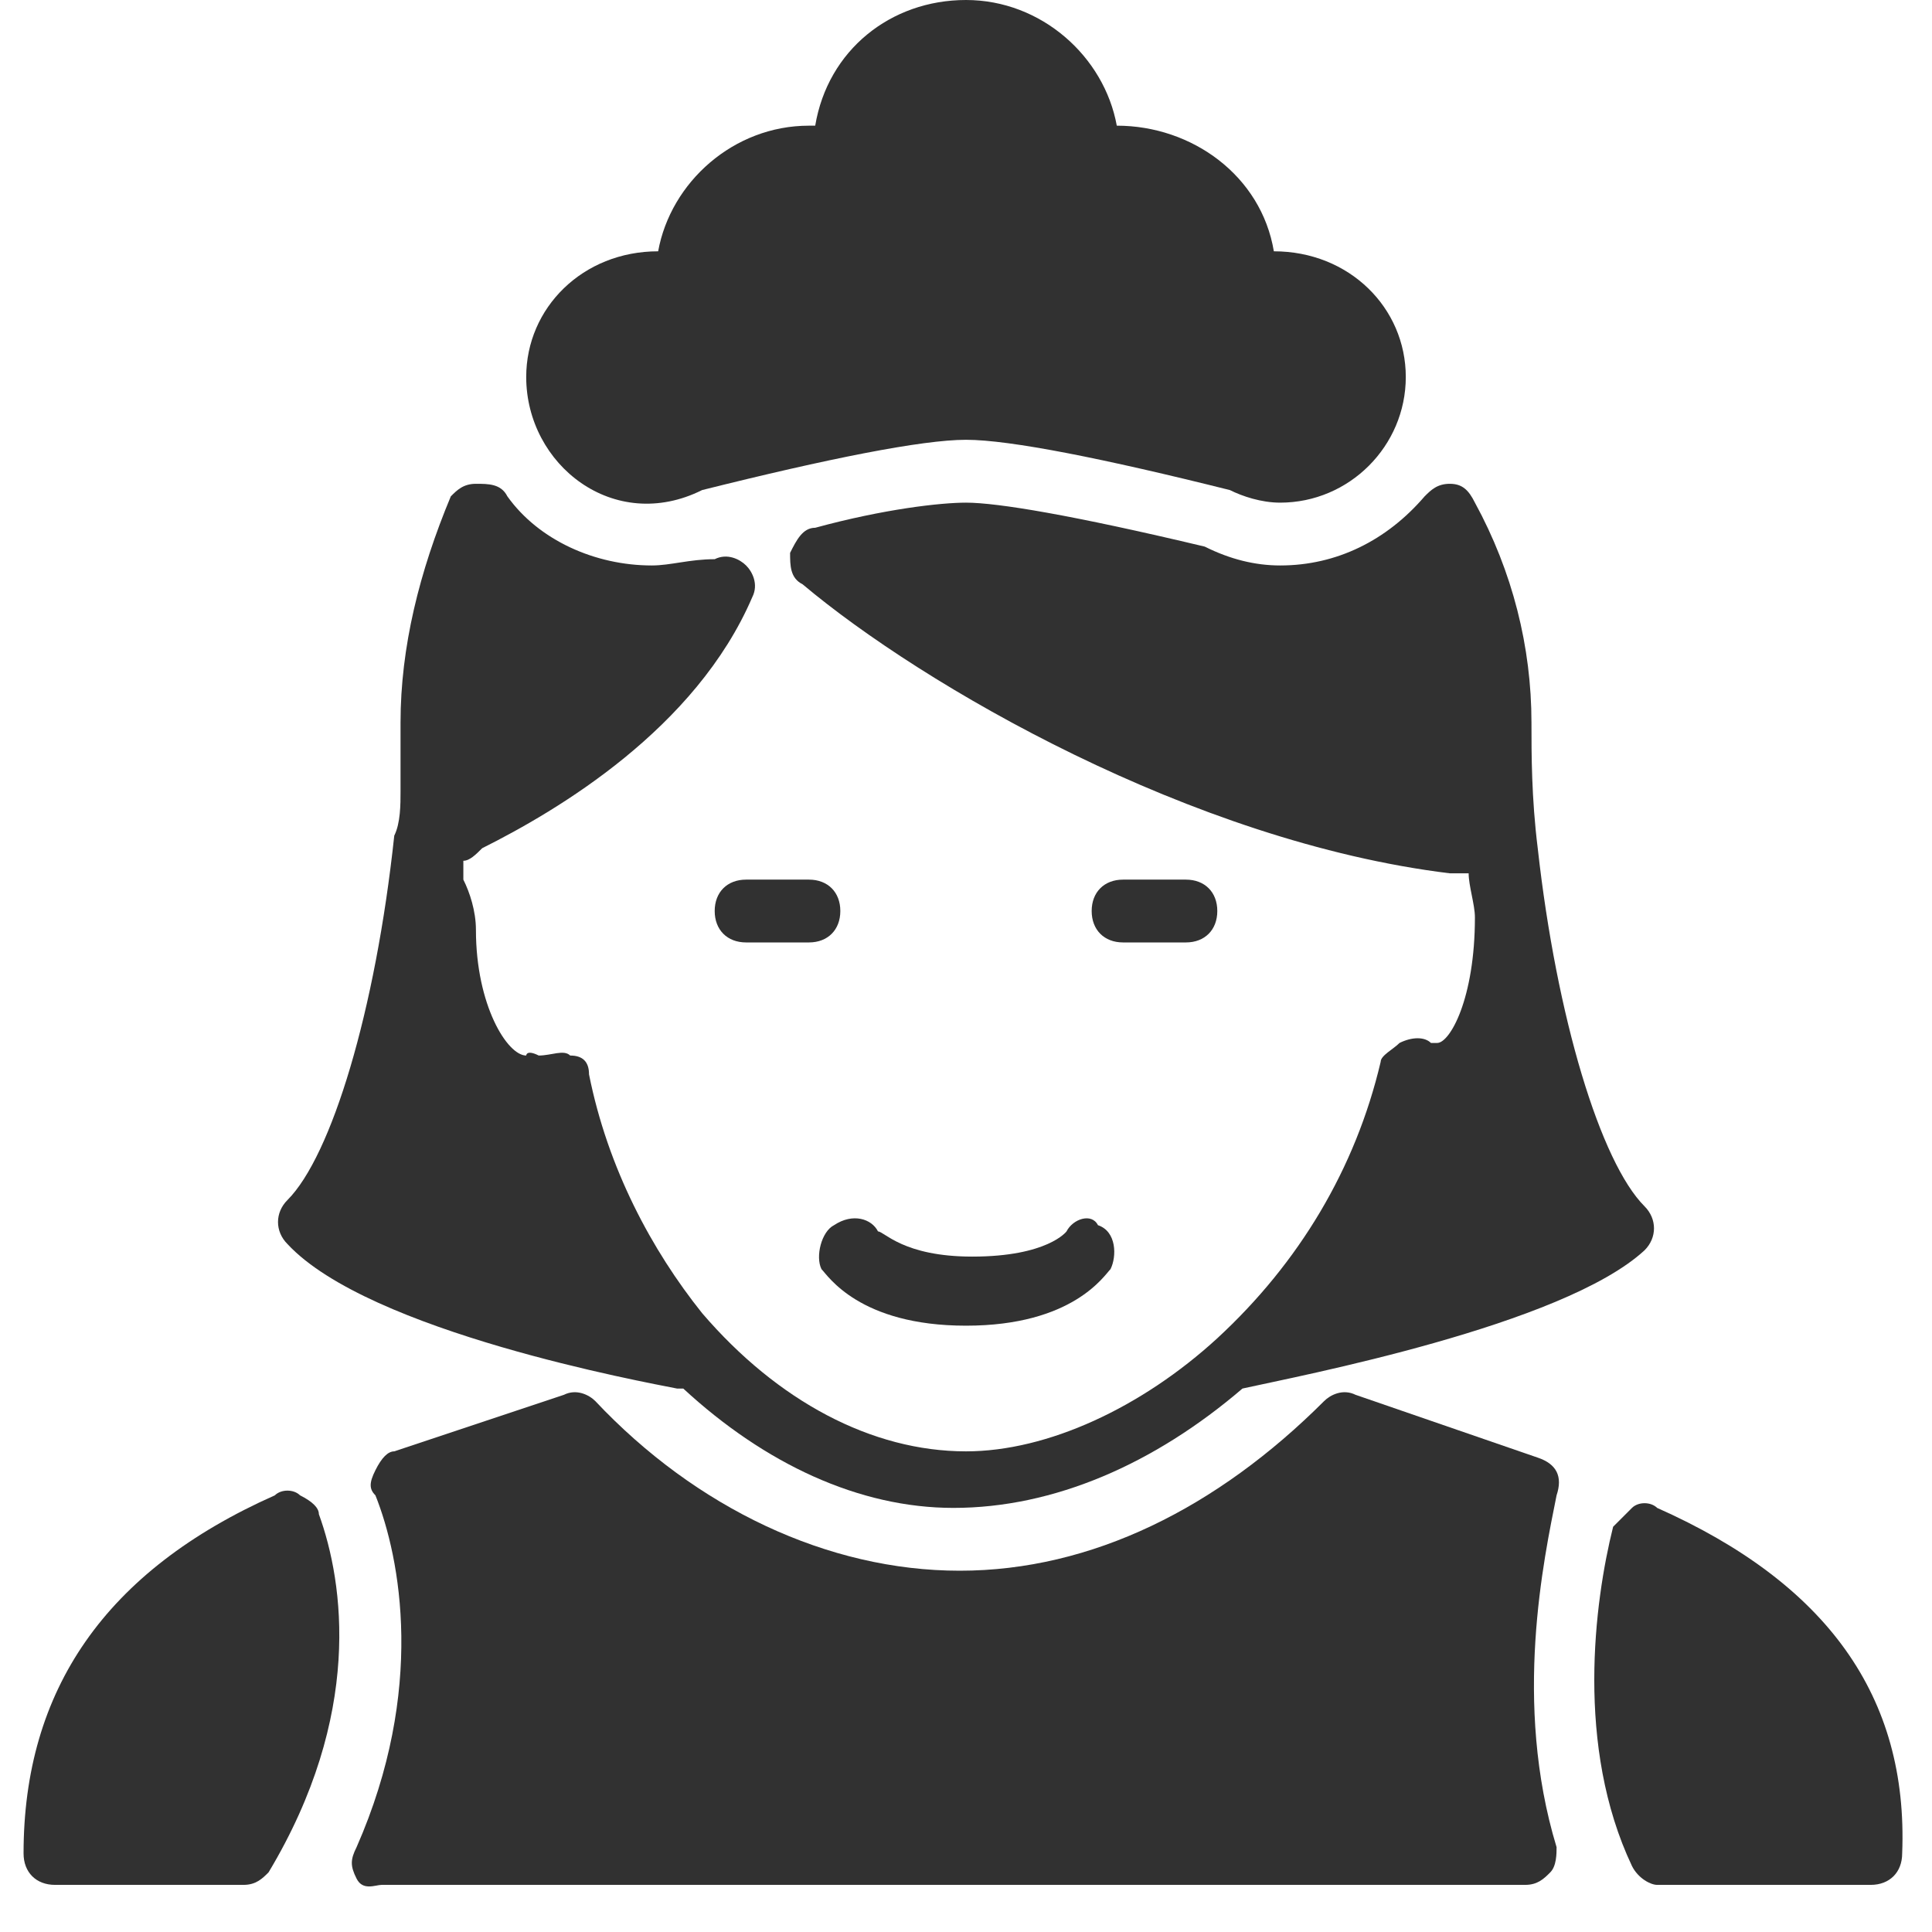
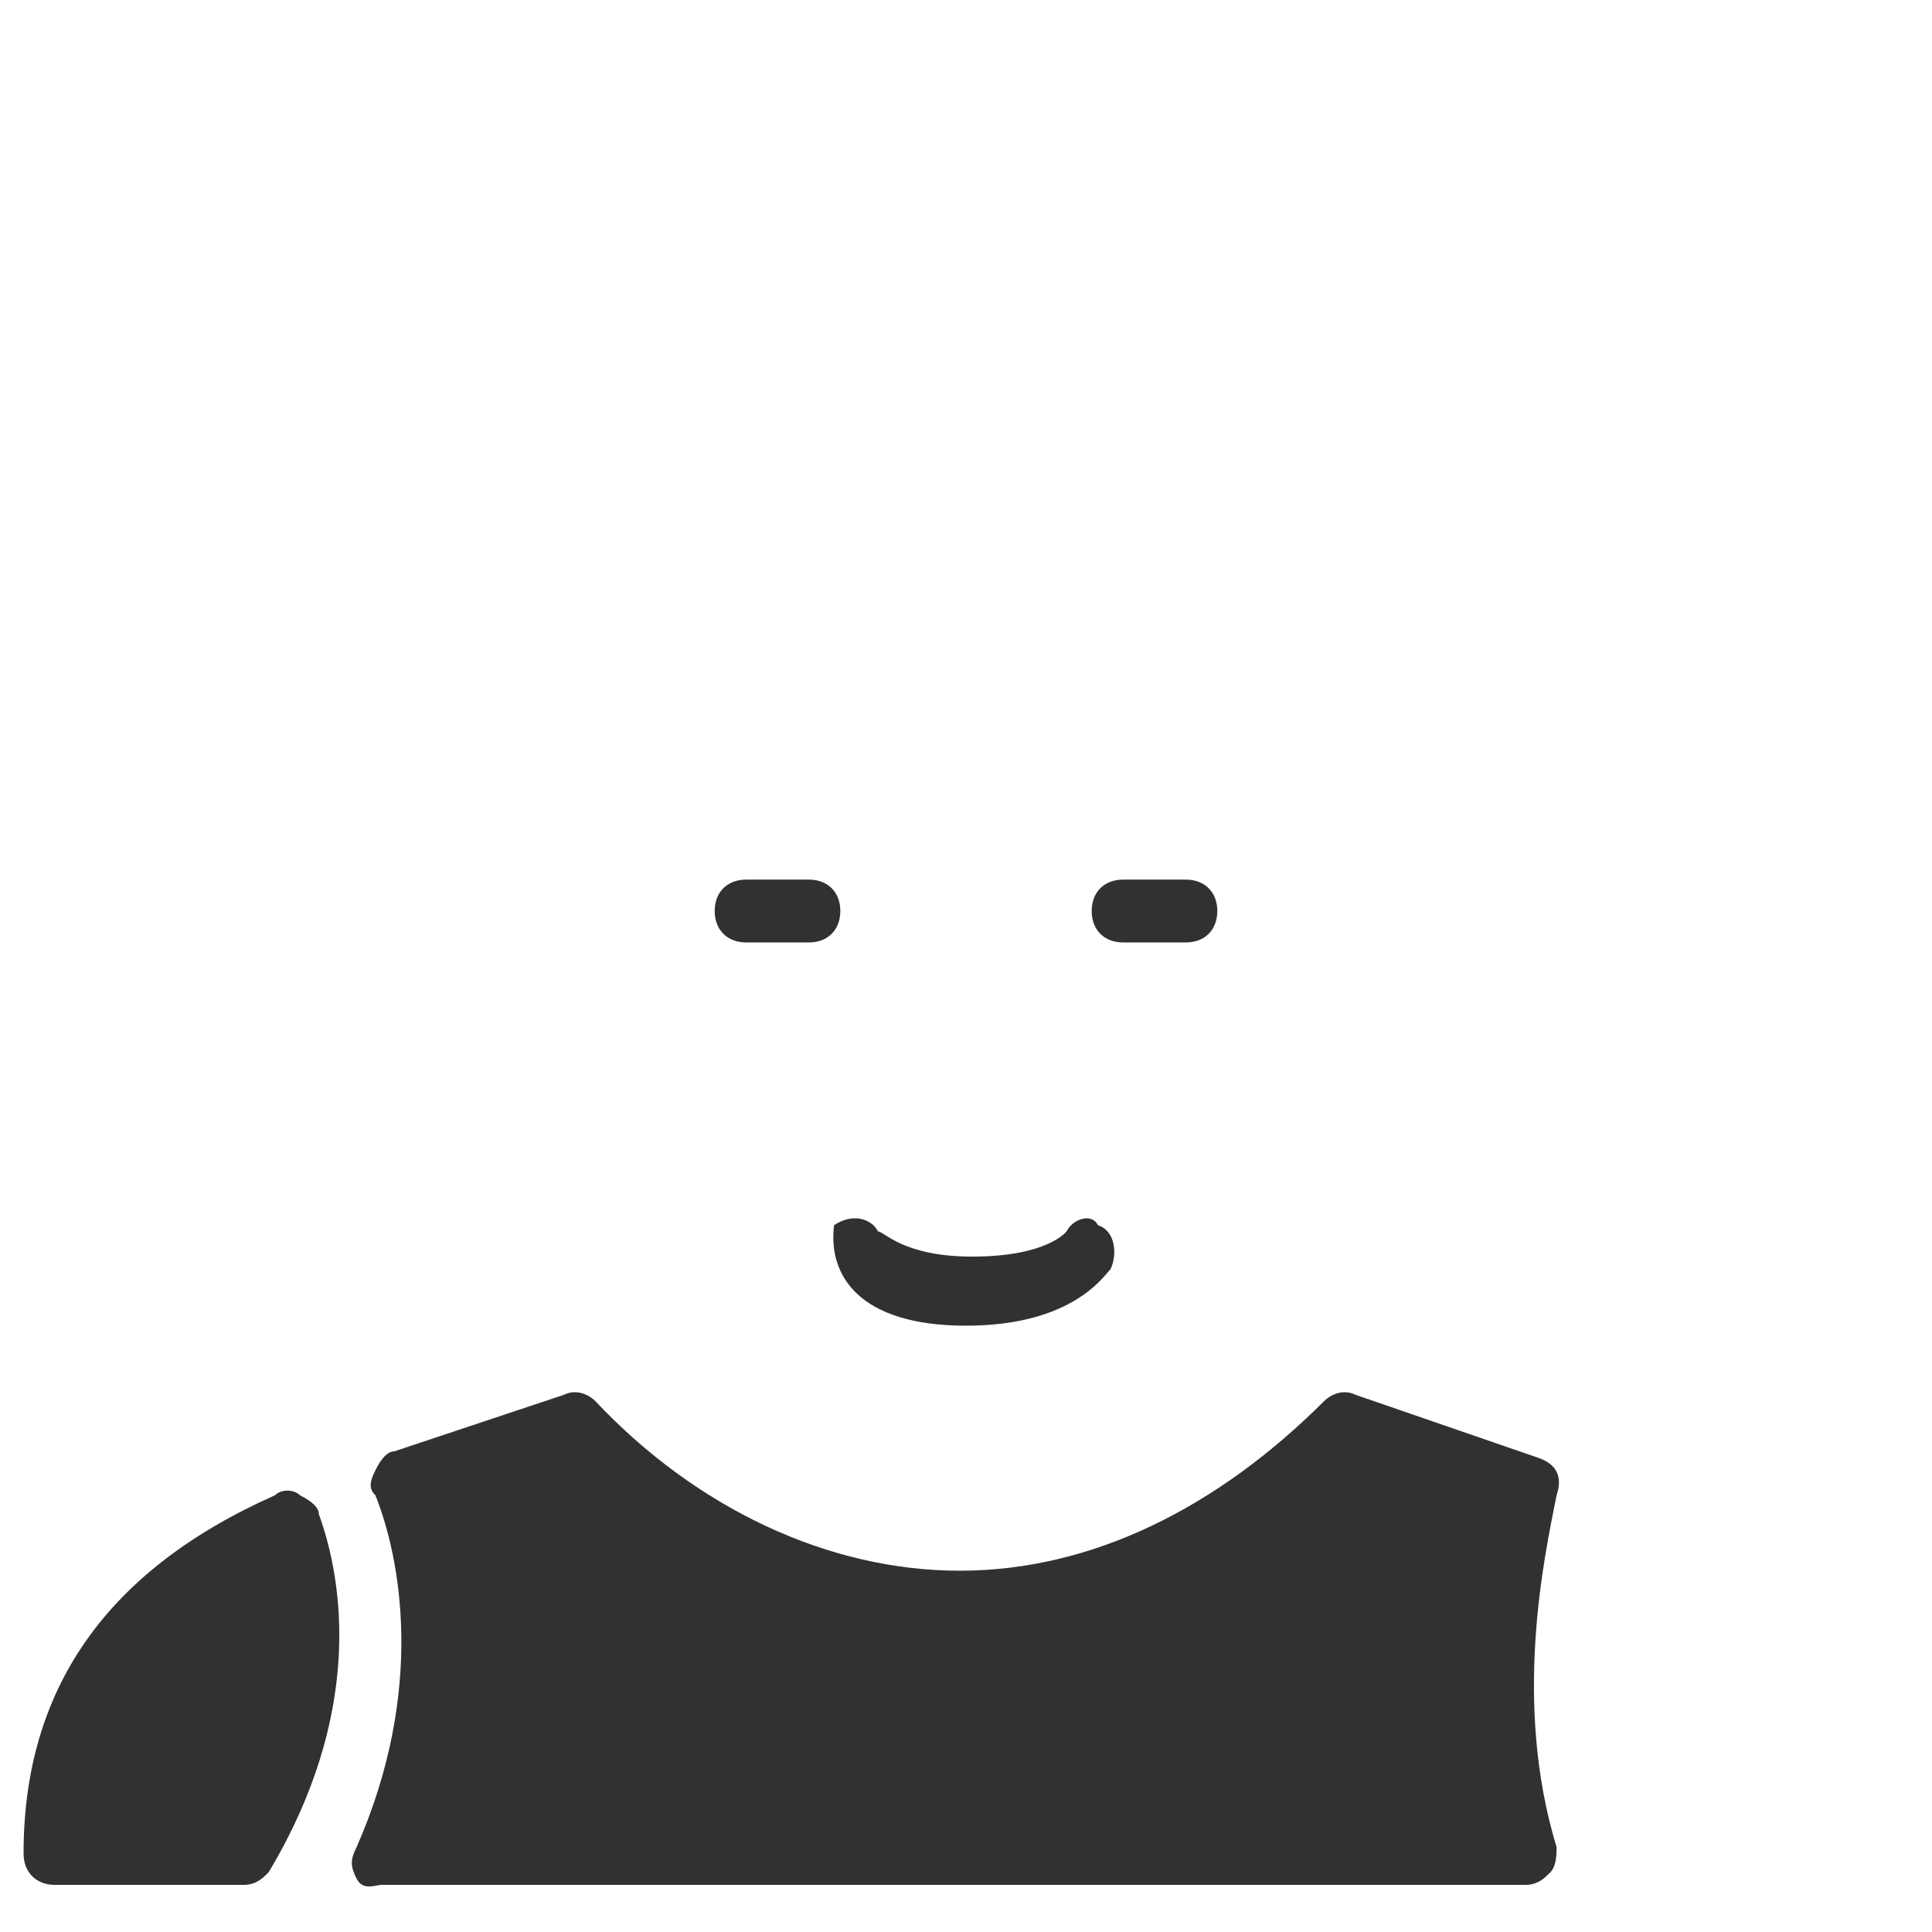
<svg xmlns="http://www.w3.org/2000/svg" width="41px" height="41px" viewBox="0 0 41 41" version="1.1">
  <title>maid.2</title>
  <desc>Created with Sketch.</desc>
  <defs />
  <g id="Page-1" stroke="none" stroke-width="1" fill="none" fill-rule="evenodd">
    <g id="Landing-page-Open" transform="translate(-1147, -2596)" fill-rule="nonzero" fill="#313131">
      <g id="maid.2" transform="translate(1147.5, 2596)">
-         <path d="M22.133,26.133 C22.133,26.133 21.733,26.667 20.133,26.667 C18.667,26.667 18.267,26.133 18.133,26.133 C18,25.867 17.6,25.733 17.2,26 C16.933,26.133 16.8,26.667 16.933,26.933 C17.067,27.067 17.733,28.133 20,28.133 C22.267,28.133 22.933,27.067 23.067,26.933 C23.2,26.667 23.2,26.133 22.8,26 C22.667,25.733 22.267,25.867 22.133,26.133 Z" id="Shape" />
+         <path d="M22.133,26.133 C22.133,26.133 21.733,26.667 20.133,26.667 C18.667,26.667 18.267,26.133 18.133,26.133 C18,25.867 17.6,25.733 17.2,26 C17.067,27.067 17.733,28.133 20,28.133 C22.267,28.133 22.933,27.067 23.067,26.933 C23.2,26.667 23.2,26.133 22.8,26 C22.667,25.733 22.267,25.867 22.133,26.133 Z" id="Shape" />
        <path d="M32.133,30.933 L28.267,29.6 C28,29.467 27.733,29.6 27.6,29.733 C25.333,32 22.667,33.333 19.867,33.333 C17.067,33.333 14.267,32 12.133,29.733 C12,29.6 11.733,29.467 11.467,29.6 L7.867,30.8 C7.733,30.8 7.6,30.933 7.467,31.2 C7.333,31.467 7.333,31.6 7.467,31.733 C8,33.067 8.533,35.867 7.067,39.2 C6.933,39.467 6.933,39.6 7.067,39.867 C7.2,40.133 7.467,40 7.6,40 L31.867,40 C32.133,40 32.267,39.867 32.4,39.733 C32.533,39.6 32.533,39.333 32.533,39.2 C31.6,36.133 32.267,33.067 32.533,31.733 C32.667,31.333 32.533,31.067 32.133,30.933 Z" id="Shape" />
-         <path d="M34.667,32 C34.533,31.867 34.267,31.867 34.133,32 L33.733,32.4 C33.333,34 32.933,37.067 34.133,39.6 C34.267,39.867 34.533,40 34.667,40 L39.2,40 C39.6,40 39.867,39.733 39.867,39.333 C40,36 38.267,33.6 34.667,32 Z" id="Shape" />
        <path d="M5.867,31.733 C5.733,31.6 5.467,31.6 5.333,31.733 C1.733,33.333 0,35.867 0,39.333 C0,39.733 0.267,40 0.667,40 L4.667,40 C4.933,40 5.067,39.867 5.2,39.733 C7.2,36.4 6.8,33.6 6.267,32.133 C6.267,32 6.133,31.867 5.867,31.733 Z" id="Shape" />
        <path d="M16.667,18.667 L15.333,18.667 C14.933,18.667 14.667,18.933 14.667,19.333 C14.667,19.733 14.933,20 15.333,20 L16.667,20 C17.067,20 17.333,19.733 17.333,19.333 C17.333,18.933 17.067,18.667 16.667,18.667 Z" id="Shape" />
        <path d="M23.333,20 L24.667,20 C25.067,20 25.333,19.733 25.333,19.333 C25.333,18.933 25.067,18.667 24.667,18.667 L23.333,18.667 C22.933,18.667 22.667,18.933 22.667,19.333 C22.667,19.733 22.933,20 23.333,20 Z" id="Shape" />
-         <path d="M13.867,29.467 L13.867,29.467 L14,29.467 L14,29.467 C15.733,31.067 17.733,32 19.733,32 C21.867,32 24,31.067 25.867,29.467 C27.067,29.2 32.667,28.133 34.4,26.533 C34.667,26.267 34.667,25.867 34.4,25.6 C33.467,24.667 32.533,21.6 32.133,18 C32,16.933 32,16 32,15.333 C32,13.733 31.6,12.133 30.8,10.667 C30.667,10.4 30.533,10.267 30.267,10.267 C30,10.267 29.867,10.4 29.733,10.533 C28.933,11.467 27.867,12 26.667,12 C26.133,12 25.6,11.867 25.067,11.6 C22.267,10.933 20.667,10.667 20,10.667 C19.467,10.667 18.267,10.8 16.8,11.2 C16.533,11.2 16.4,11.467 16.267,11.733 C16.267,12 16.267,12.267 16.533,12.4 C19.067,14.533 24.8,17.867 30.267,18.533 L30.667,18.533 C30.667,18.8 30.8,19.2 30.8,19.467 C30.8,21.2 30.267,22.133 30,22.133 C30,22.133 30,22.133 29.867,22.133 C29.733,22 29.467,22 29.2,22.133 C29.067,22.267 28.8,22.4 28.8,22.533 C28.267,24.8 27.067,26.8 25.333,28.4 C23.733,29.867 21.733,30.8 20,30.8 C18,30.8 16,29.733 14.4,27.867 C13.333,26.533 12.4,24.8 12,22.8 C12,22.533 11.867,22.4 11.6,22.4 C11.467,22.267 11.2,22.4 10.933,22.4 C10.667,22.267 10.667,22.4 10.667,22.4 C10.267,22.4 9.6,21.333 9.6,19.733 C9.6,19.333 9.467,18.933 9.333,18.667 L9.333,18.267 L9.333,18.267 C9.467,18.267 9.6,18.133 9.733,18 C11.333,17.2 14.267,15.467 15.467,12.667 C15.6,12.4 15.467,12.133 15.333,12 C15.2,11.867 14.933,11.733 14.667,11.867 C14.133,11.867 13.733,12 13.333,12 C12.133,12 10.933,11.467 10.267,10.533 C10.133,10.267 9.867,10.267 9.6,10.267 C9.333,10.267 9.2,10.4 9.067,10.533 C8.4,12.133 8,13.733 8,15.333 L8,16.133 L8,16.8 C8,17.067 8,17.467 7.867,17.733 L7.867,17.733 L7.867,17.733 C7.467,21.467 6.533,24.533 5.6,25.467 C5.333,25.733 5.333,26.133 5.6,26.4 C7.333,28.267 13.2,29.333 13.867,29.467 Z" id="Shape" />
-         <path d="M14.4,10.4 C17.067,9.733 19.067,9.333 20,9.333 C20.933,9.333 22.933,9.733 25.6,10.4 C25.867,10.533 26.267,10.667 26.667,10.667 C28.133,10.667 29.333,9.467 29.333,8 C29.333,6.533 28.133,5.333 26.533,5.333 C26.267,3.733 24.8,2.667 23.2,2.667 C22.933,1.2 21.6,0 20,0 C18.4,0 17.067,1.067 16.8,2.667 C16.8,2.667 16.8,2.667 16.667,2.667 C15.067,2.667 13.733,3.867 13.467,5.333 C11.867,5.333 10.667,6.533 10.667,8 C10.667,9.867 12.533,11.333 14.4,10.4 Z" id="Shape" />
      </g>
    </g>
  </g>
</svg>